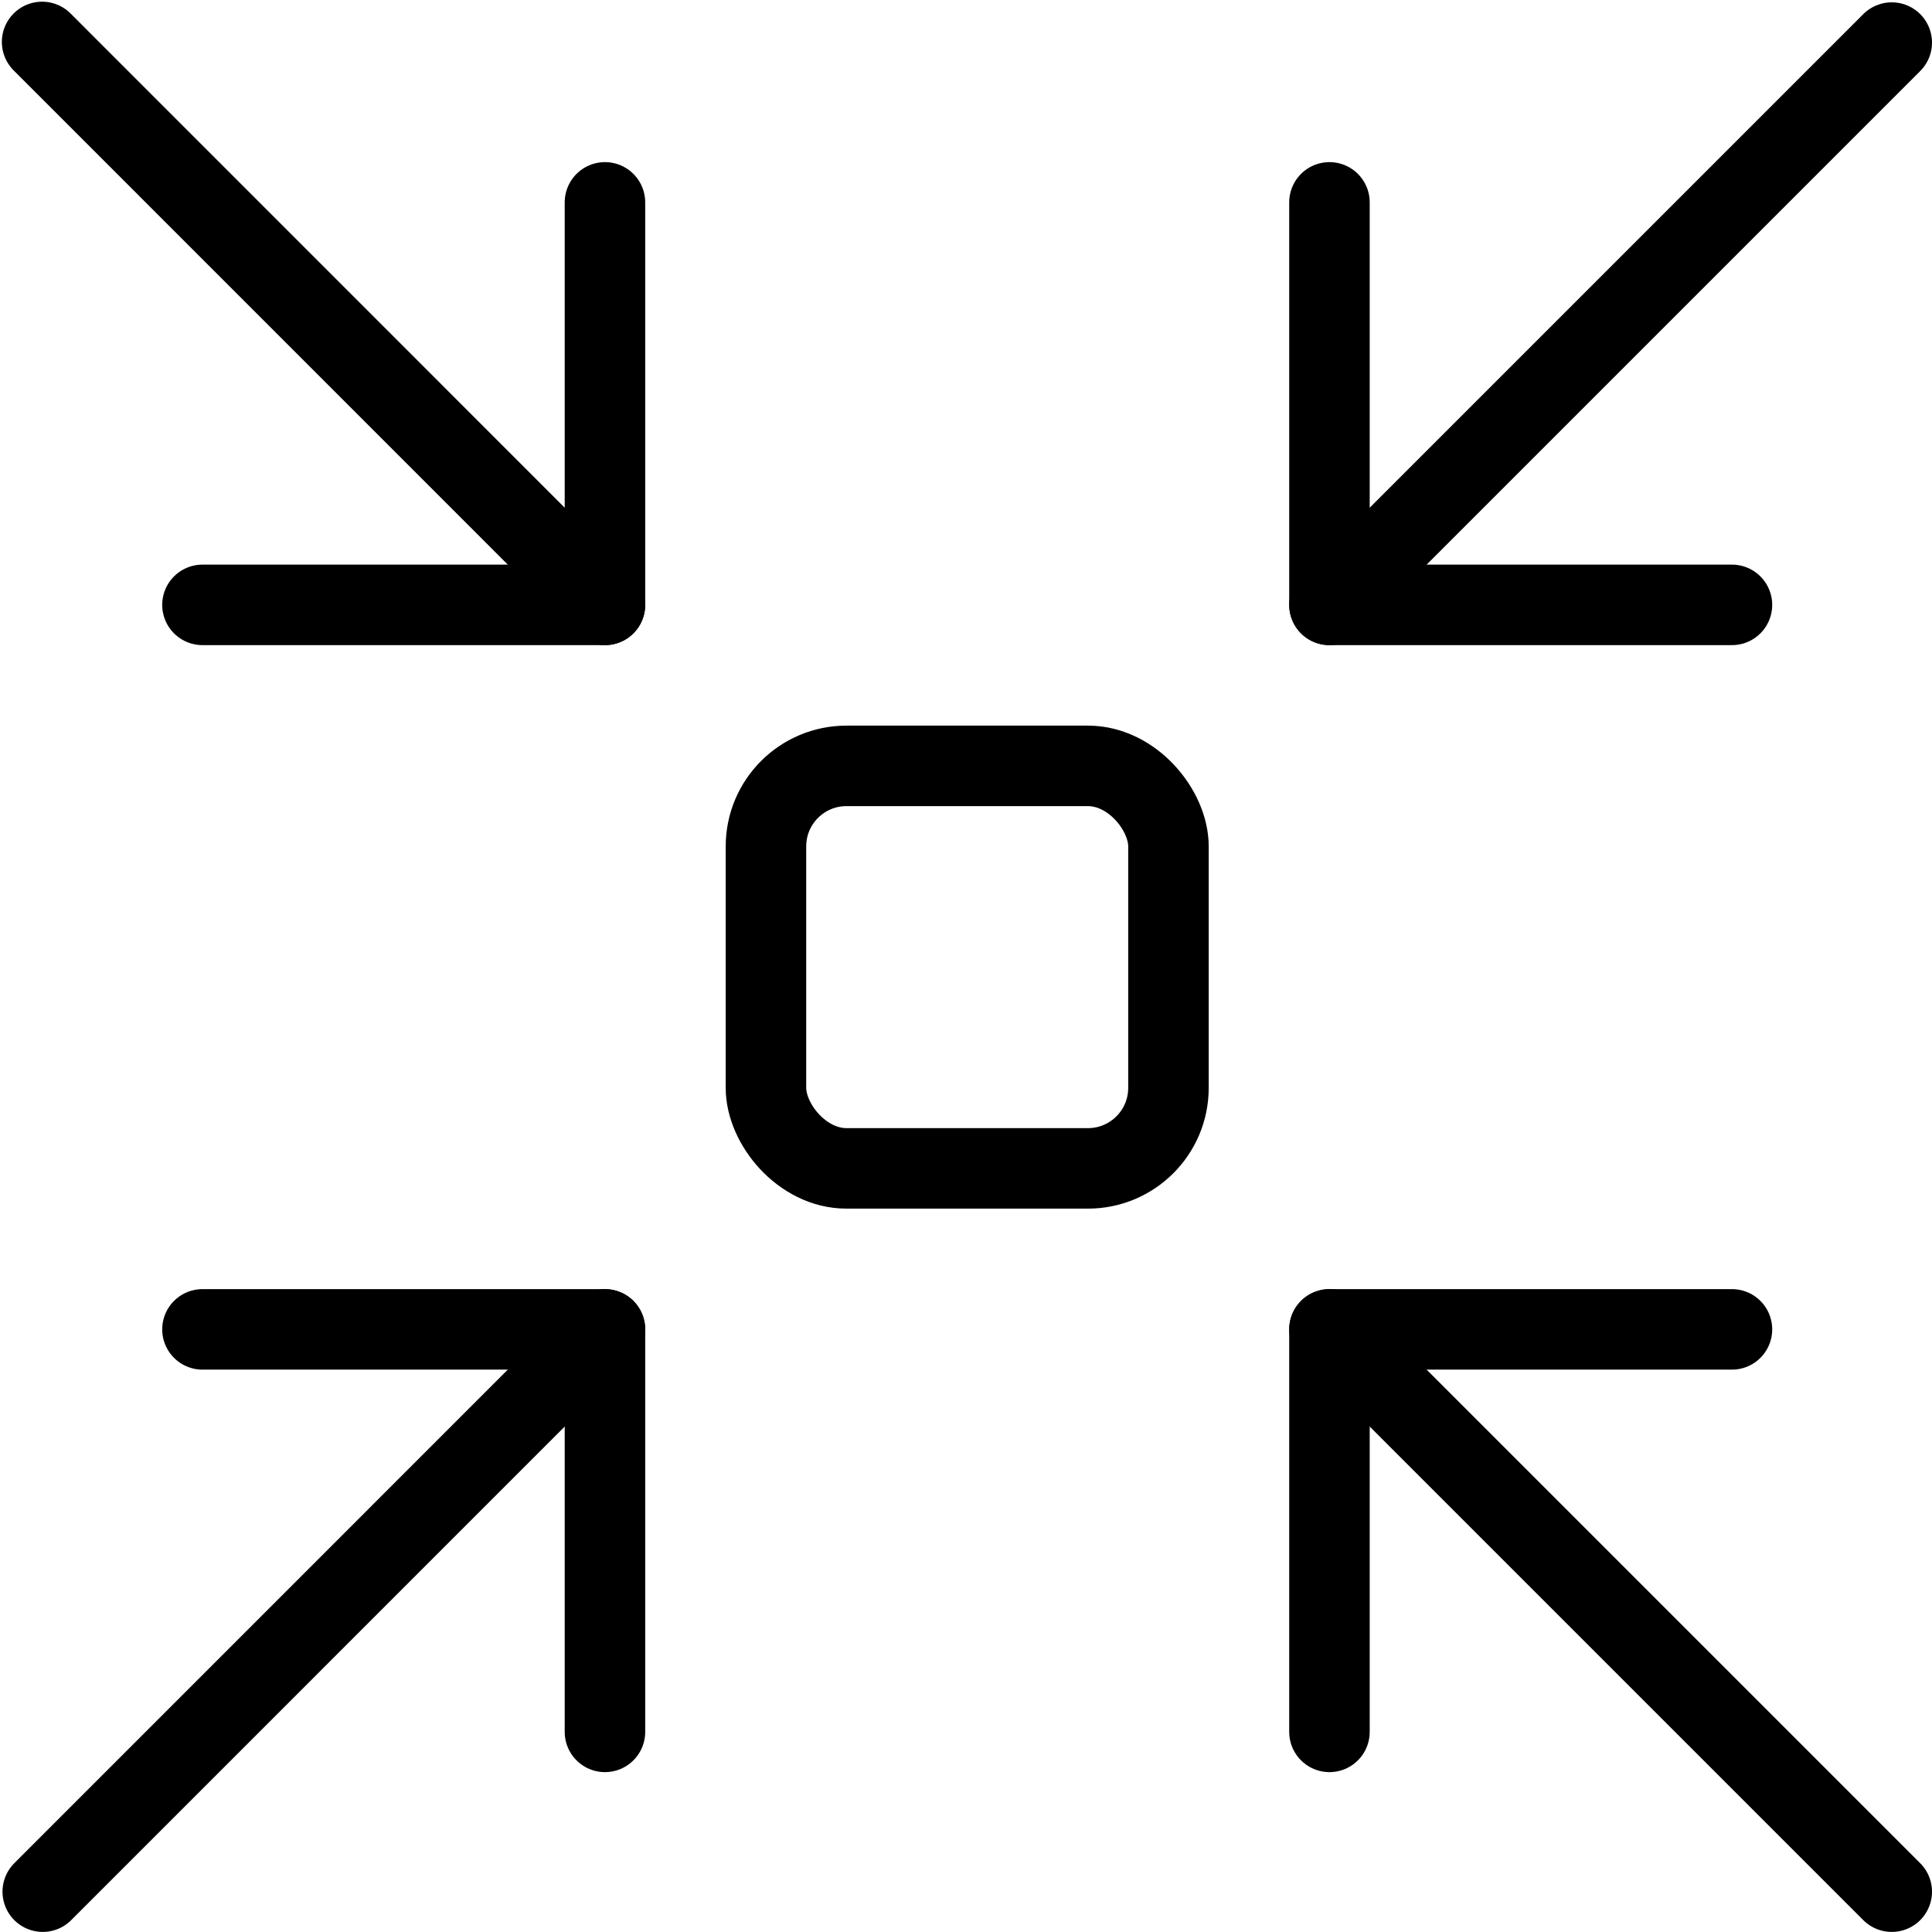
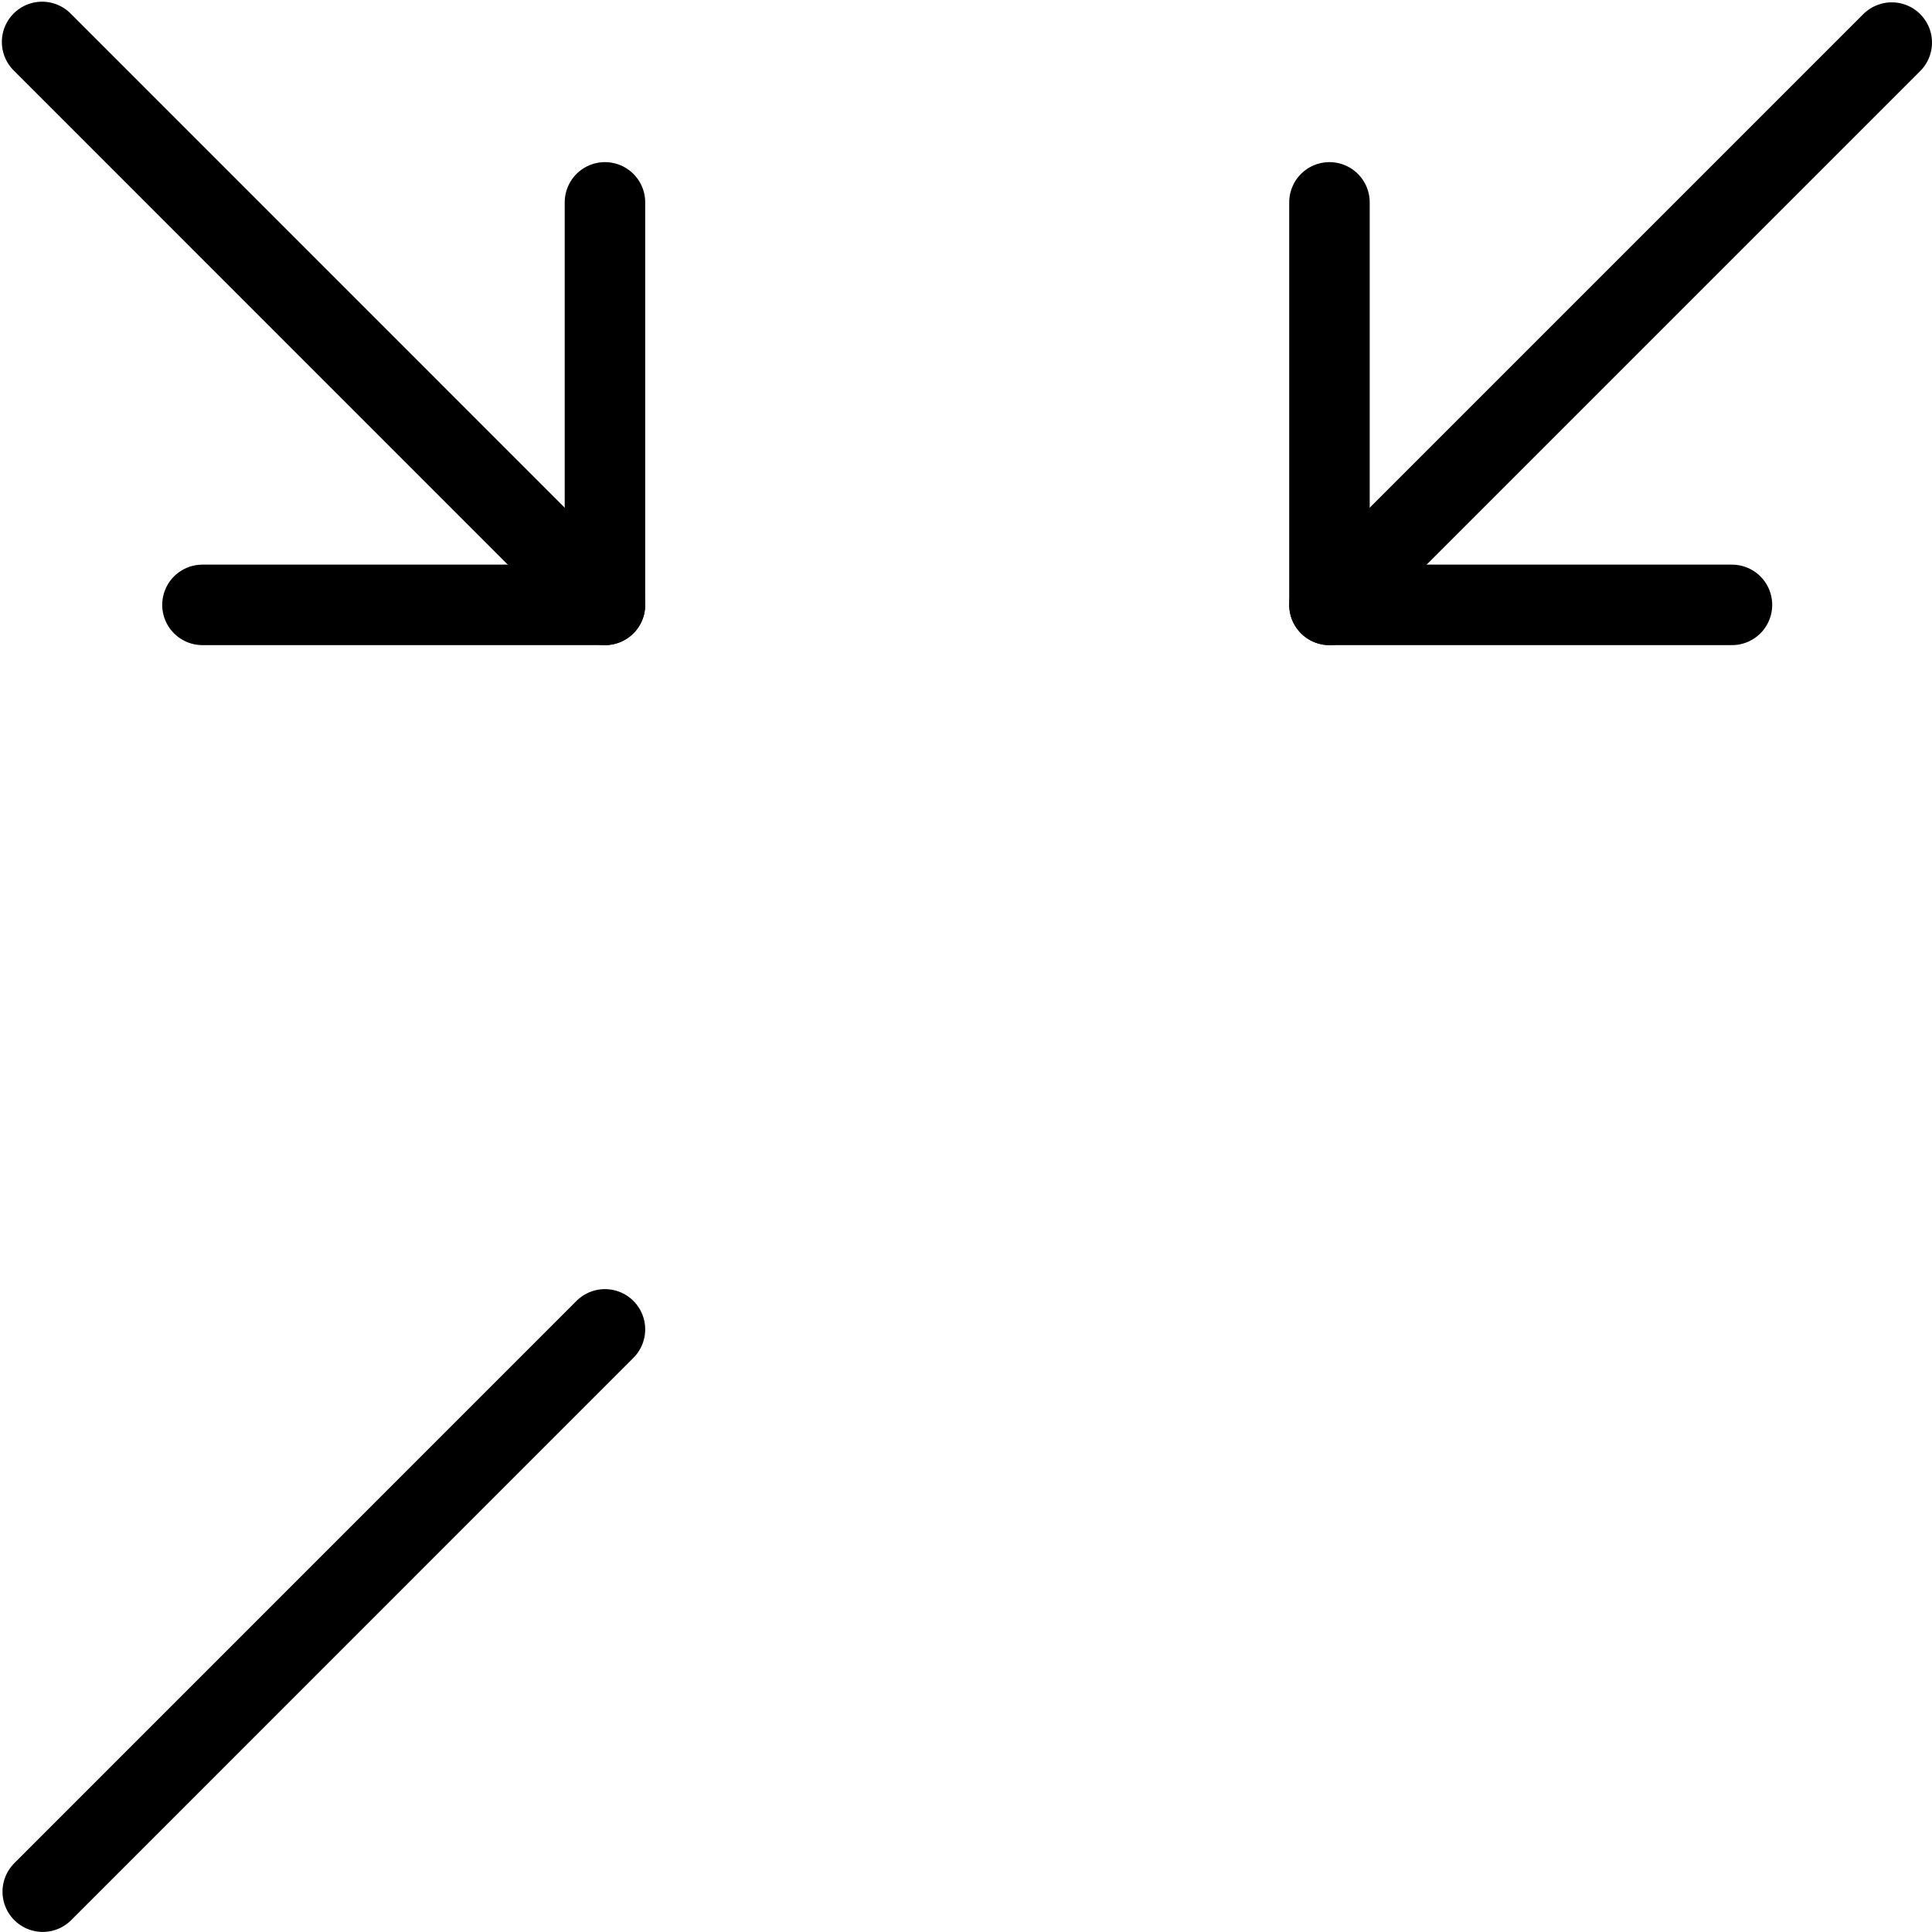
<svg xmlns="http://www.w3.org/2000/svg" viewBox="0 0 24 24">
  <g transform="matrix(1,0,0,1,0,0)">
    <defs>
      <style>.a{fill:none;stroke:#000000;stroke-linecap:round;stroke-linejoin:round;}</style>
    </defs>
    <title>shrink-4</title>
-     <rect class="a" x="9.515" y="9.514" width="5" height="5" rx="1" ry="1" />
    <line class="a" x1="0.531" y1="23.499" x2="7.515" y2="16.514" />
    <line class="a" x1="16.515" y1="7.514" x2="23.5" y2="0.529" />
    <polyline class="a" points="21.515 7.514 16.515 7.514 16.515 2.514" />
-     <polyline class="a" points="7.515 21.514 7.515 16.514 2.515 16.514" />
    <line class="a" x1="0.523" y1="0.521" x2="7.515" y2="7.514" />
-     <line class="a" x1="16.515" y1="16.514" x2="23.5" y2="23.499" />
-     <polyline class="a" points="16.515 21.514 16.515 16.514 21.515 16.514" />
    <polyline class="a" points="2.515 7.514 7.515 7.514 7.515 2.514" />
  </g>
</svg>